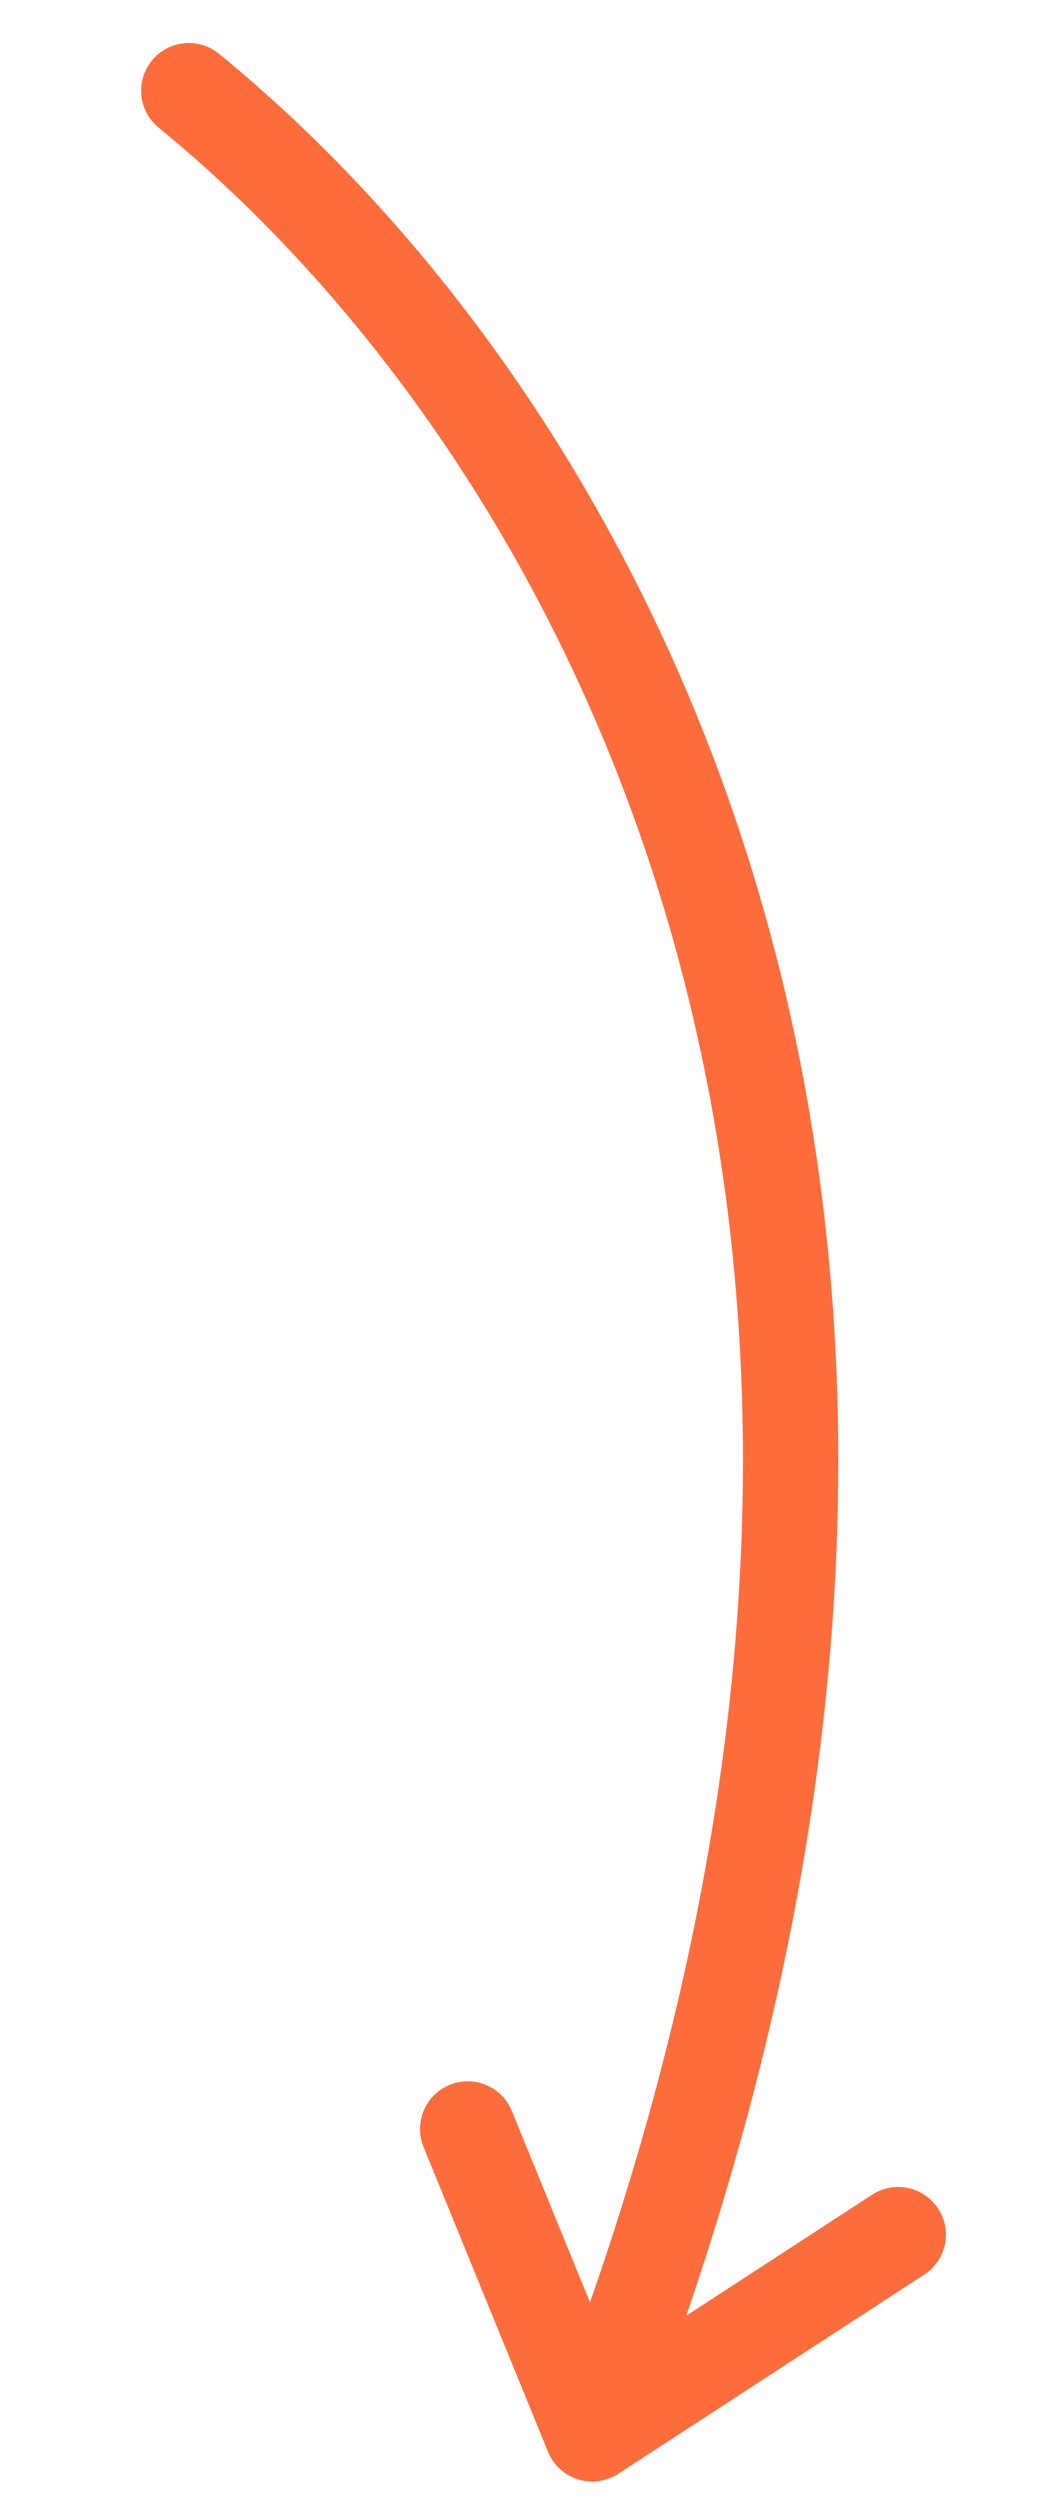
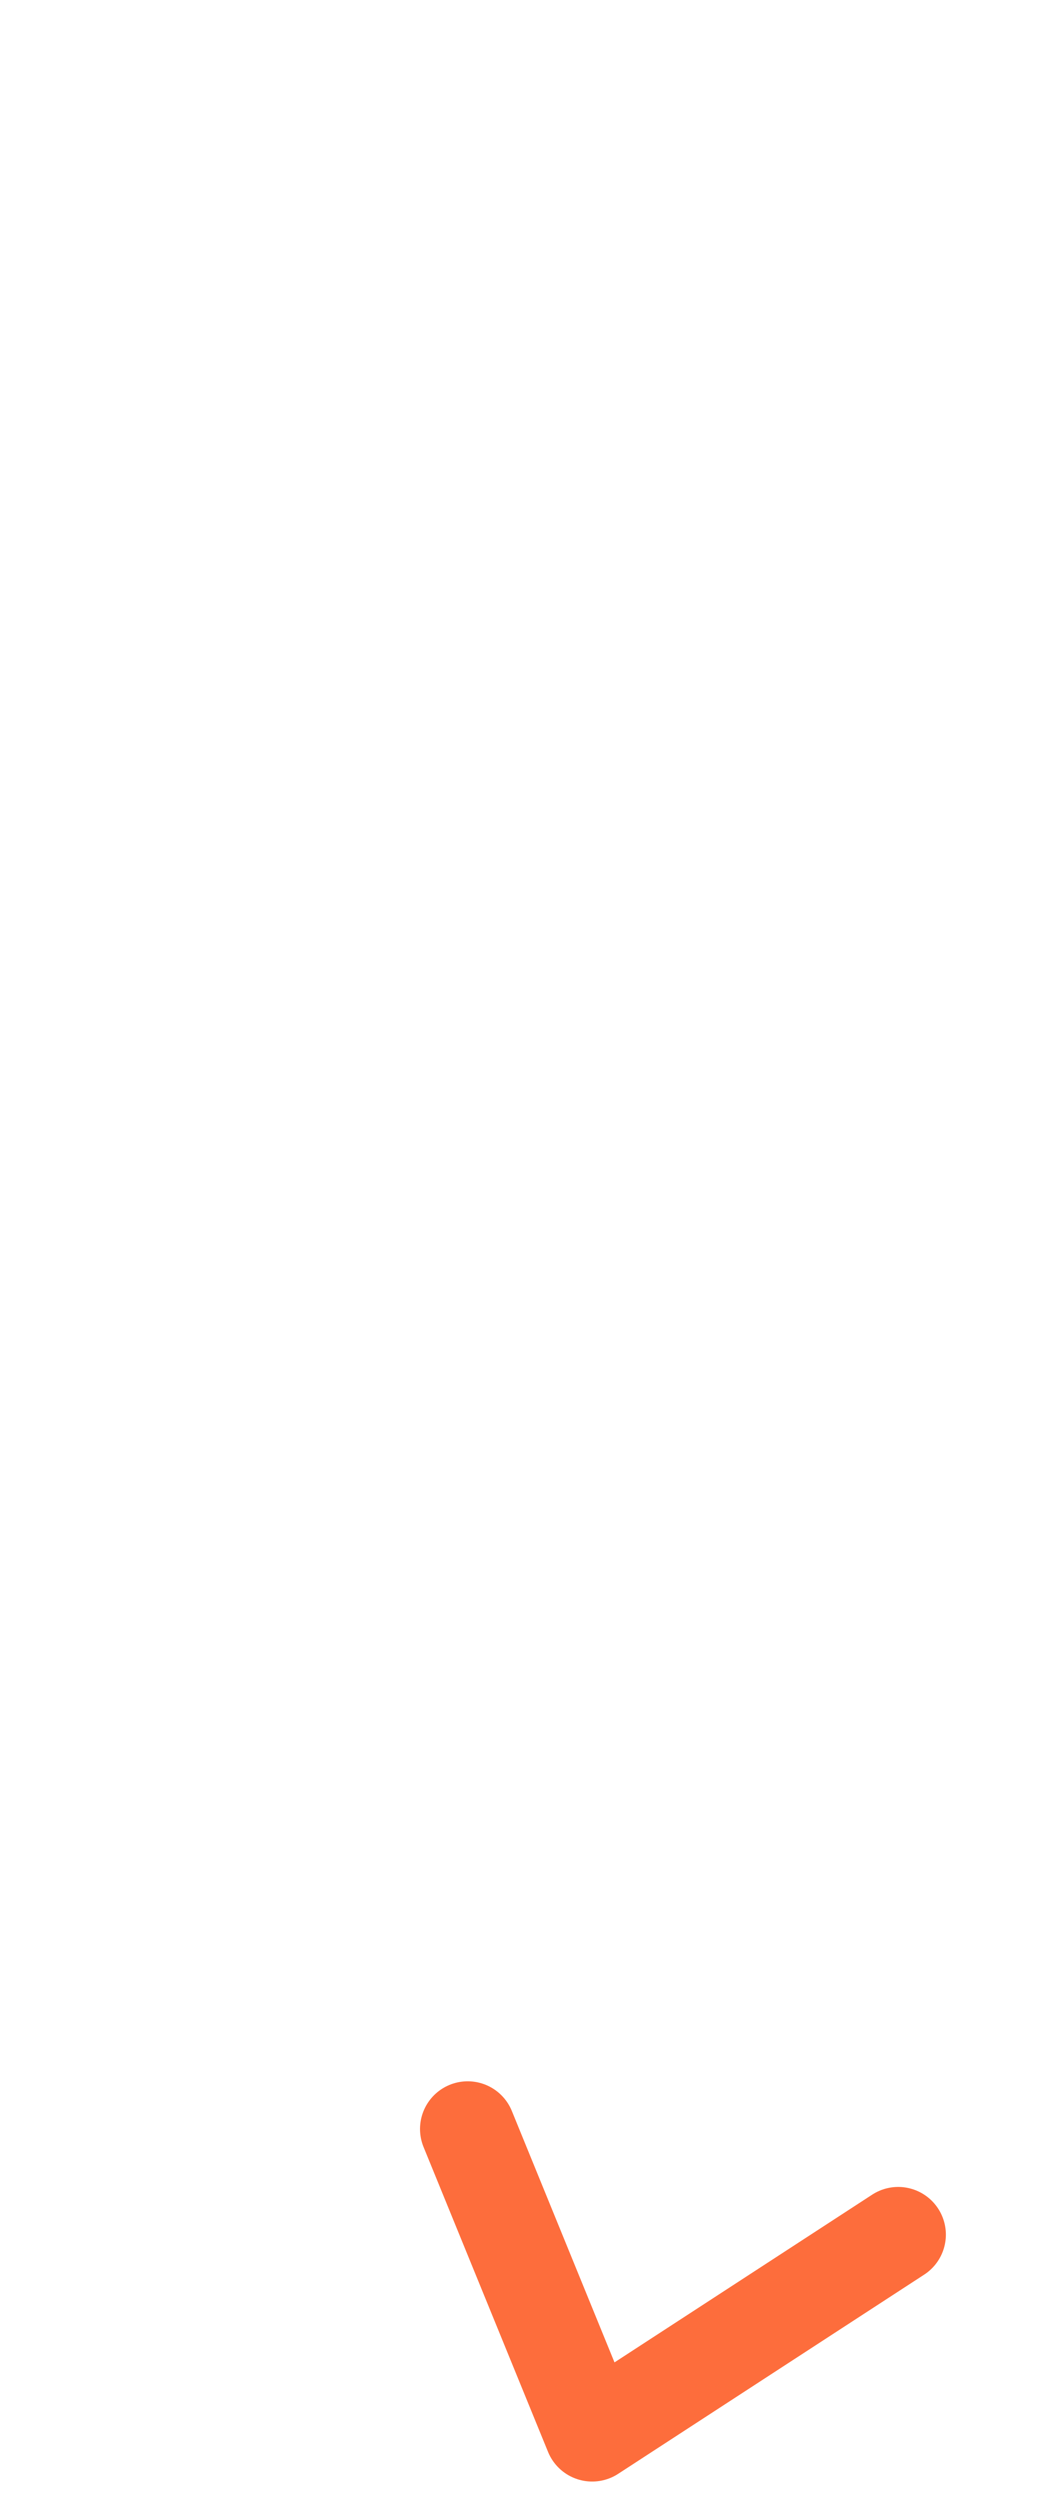
<svg xmlns="http://www.w3.org/2000/svg" width="55" height="131" viewBox="0 0 55 131" fill="none">
-   <path d="M9.899 4.753C30.86 21.847 55.266 62.827 31.979 125.115" stroke="#FD6D3C" stroke-width="5" stroke-linecap="round" stroke-linejoin="round" />
  <path d="M24.522 111.568L31.048 127.543L47.093 117.104" stroke="#FD6D3C" stroke-width="5" stroke-linecap="round" stroke-linejoin="round" />
</svg>